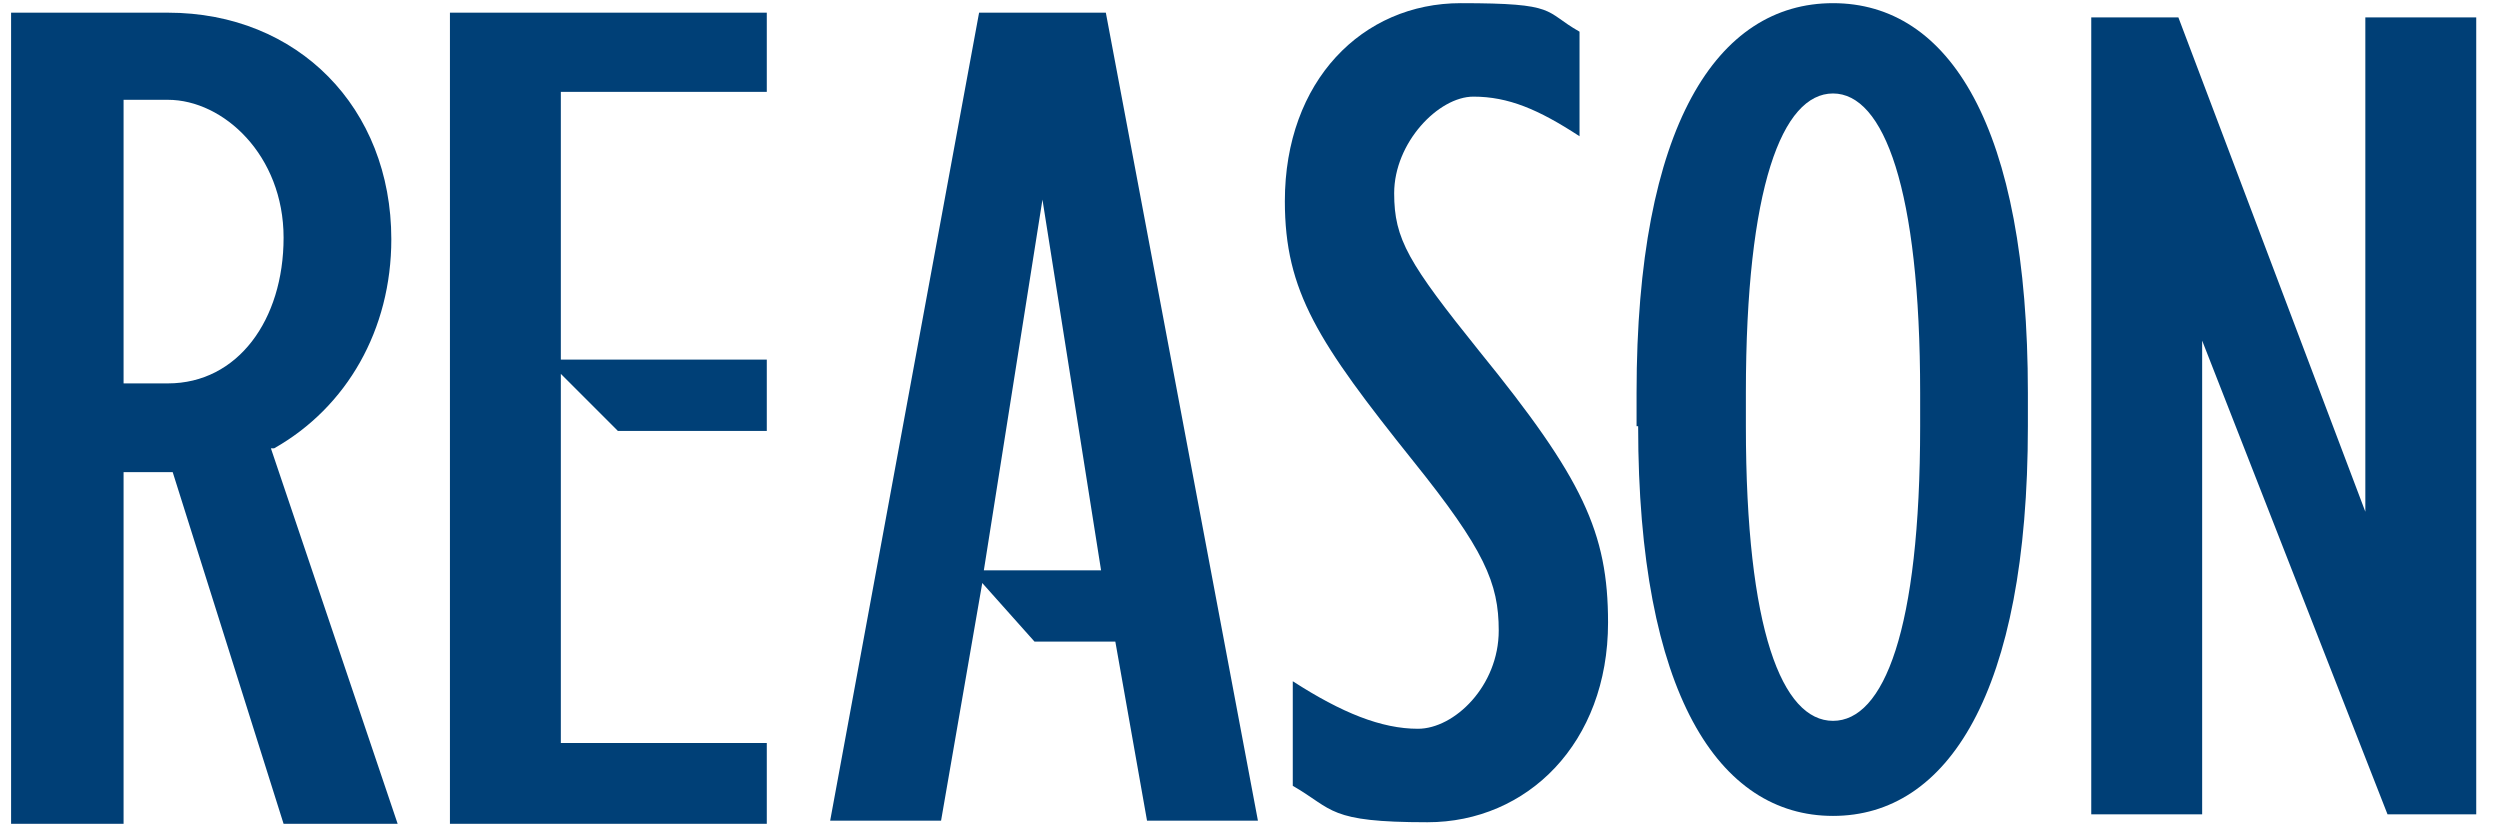
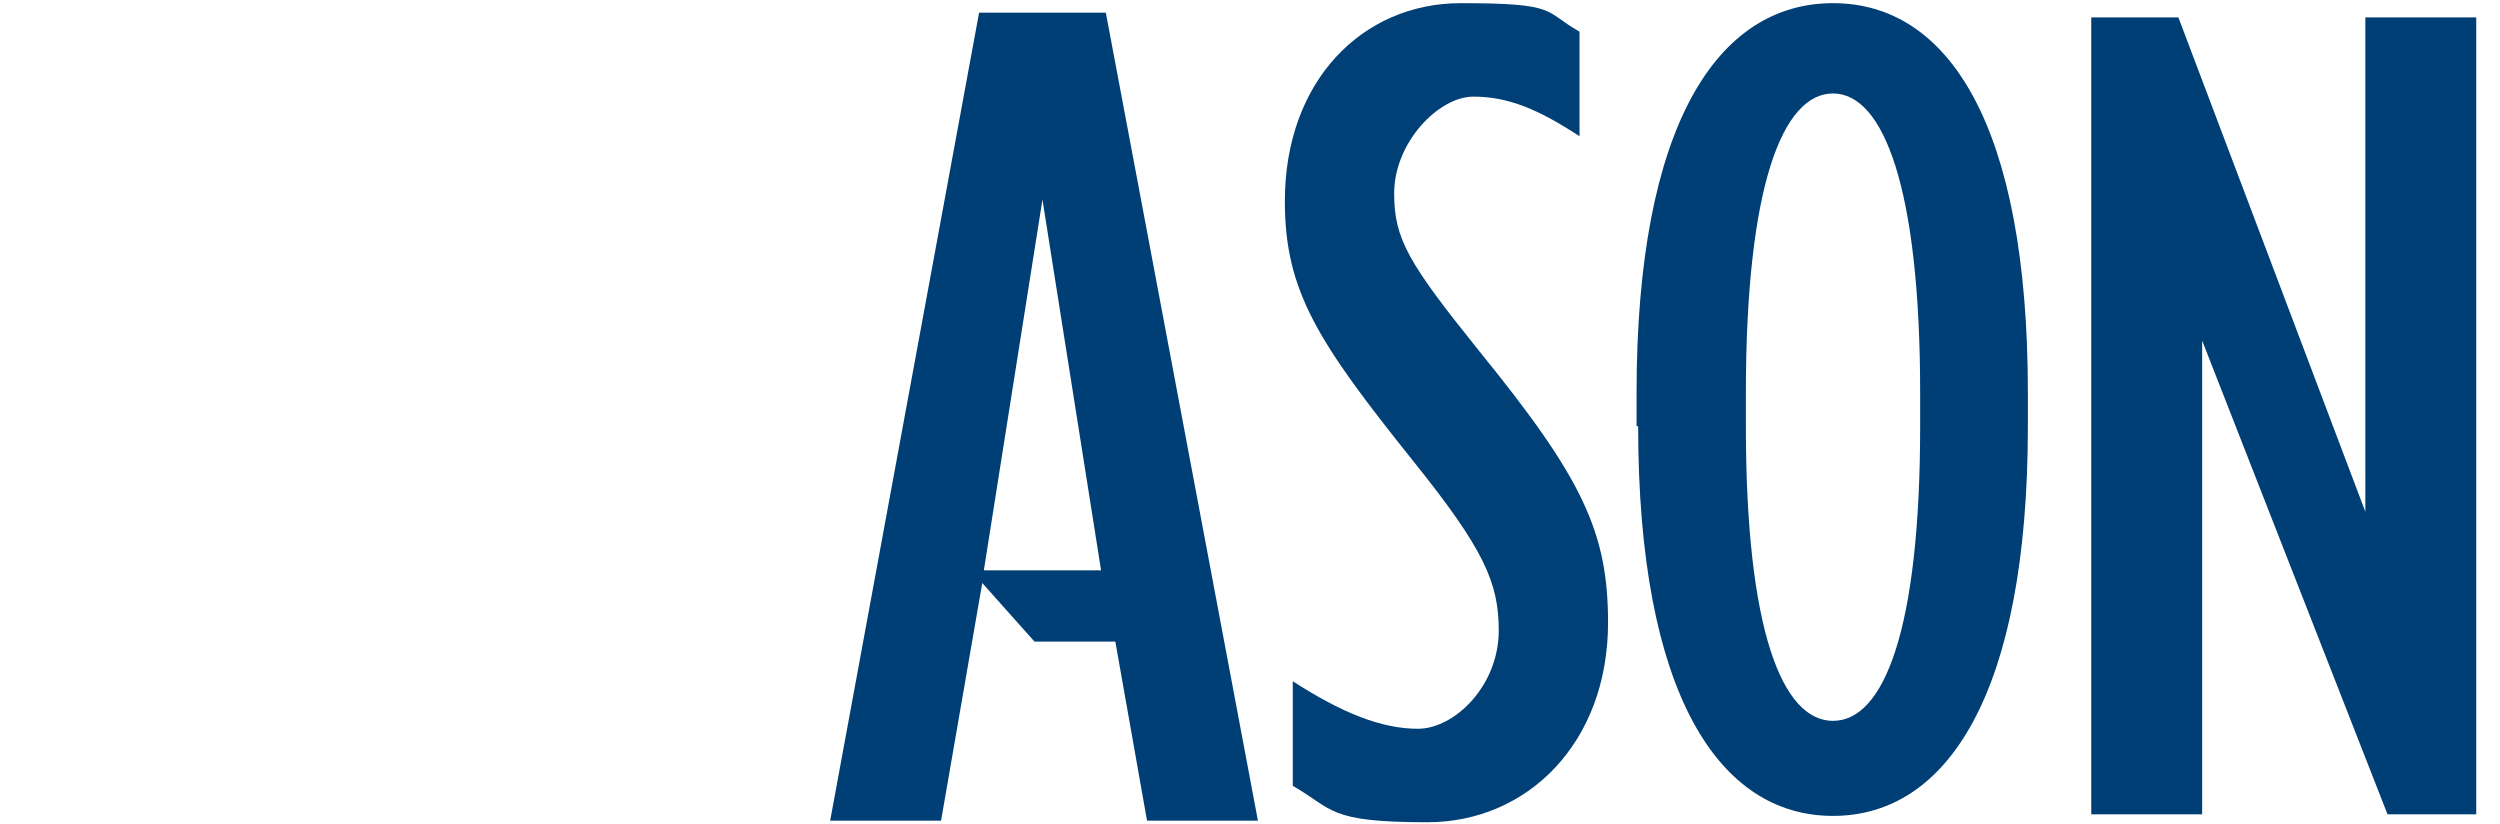
<svg xmlns="http://www.w3.org/2000/svg" id="_レイヤー_1" version="1.1" viewBox="0 0 157.8 52">
  <path d="M81.6,49.6v-6.6c3.1,2,5.6,3,7.9,3s5.1-2.7,5.1-6.2h0c0-3-.9-5.1-5.4-10.7-6-7.5-8.1-10.7-8.1-16.4h0c0-7.6,4.9-12.5,11.1-12.5s5.2.5,7.5,1.8v6.6c-2.6-1.7-4.5-2.5-6.7-2.5s-5,2.9-5,6.1h0c0,2.9.9,4.4,5.4,10,6.5,8,8.1,11.4,8.1,17.1h0c0,7.6-5.1,12.6-11.4,12.6s-5.9-.8-8.5-2.3Z" fill="#004077" />
-   <polygon points="48.4 5.8 48.4 .8 35.4 .8 28.4 .8 28.4 52 35.4 52 48.4 52 48.4 46.9 35.4 46.9 35.4 23.6 39 27.2 48.4 27.2 48.4 22.7 35.4 22.7 35.4 5.8 48.4 5.8" fill="#004077" />
-   <path d="M18,52h7.1l-8-23.7h.2c4.6-2.6,7.4-7.5,7.4-13.2C24.7,6.8,18.8.8,10.6.8H.7v51.2h7.1v-22.2h3.1l7,22.2h.1ZM10.6,24.2h-2.8V6.3h2.8c3.5,0,7.3,3.5,7.3,8.7s-2.9,9.2-7.3,9.2" fill="#003f76" />
  <path d="M69.8.8h-8l-9.4,51h7l2.6-15,3.3,3.7h5.1l2,11.3h7L69.8.8ZM62.1,36l3.7-23.4,3.7,23.4h-7.5Z" fill="#003f76" />
  <path d="M103.3,26.9v-2.1C103.3,7.9,108.4.2,115.7.2s12.3,7.7,12.3,24.6v2.1c0,16.9-5.1,24.6-12.3,24.6s-12.3-7.7-12.3-24.6ZM121.2,26.9v-2.1c0-12.9-2.3-18.9-5.5-18.9s-5.5,5.9-5.5,18.9v2.1c0,12.9,2.3,18.6,5.5,18.6s5.5-5.7,5.5-18.6Z" fill="#003f76" />
  <polygon points="150.7 51.4 156.3 51.4 156.3 1.1 149.3 1.1 149.3 32.3 137.5 1.1 132 1.1 132 51.4 139 51.4 139 21.5 150.7 51.4" fill="#003f76" />
</svg>